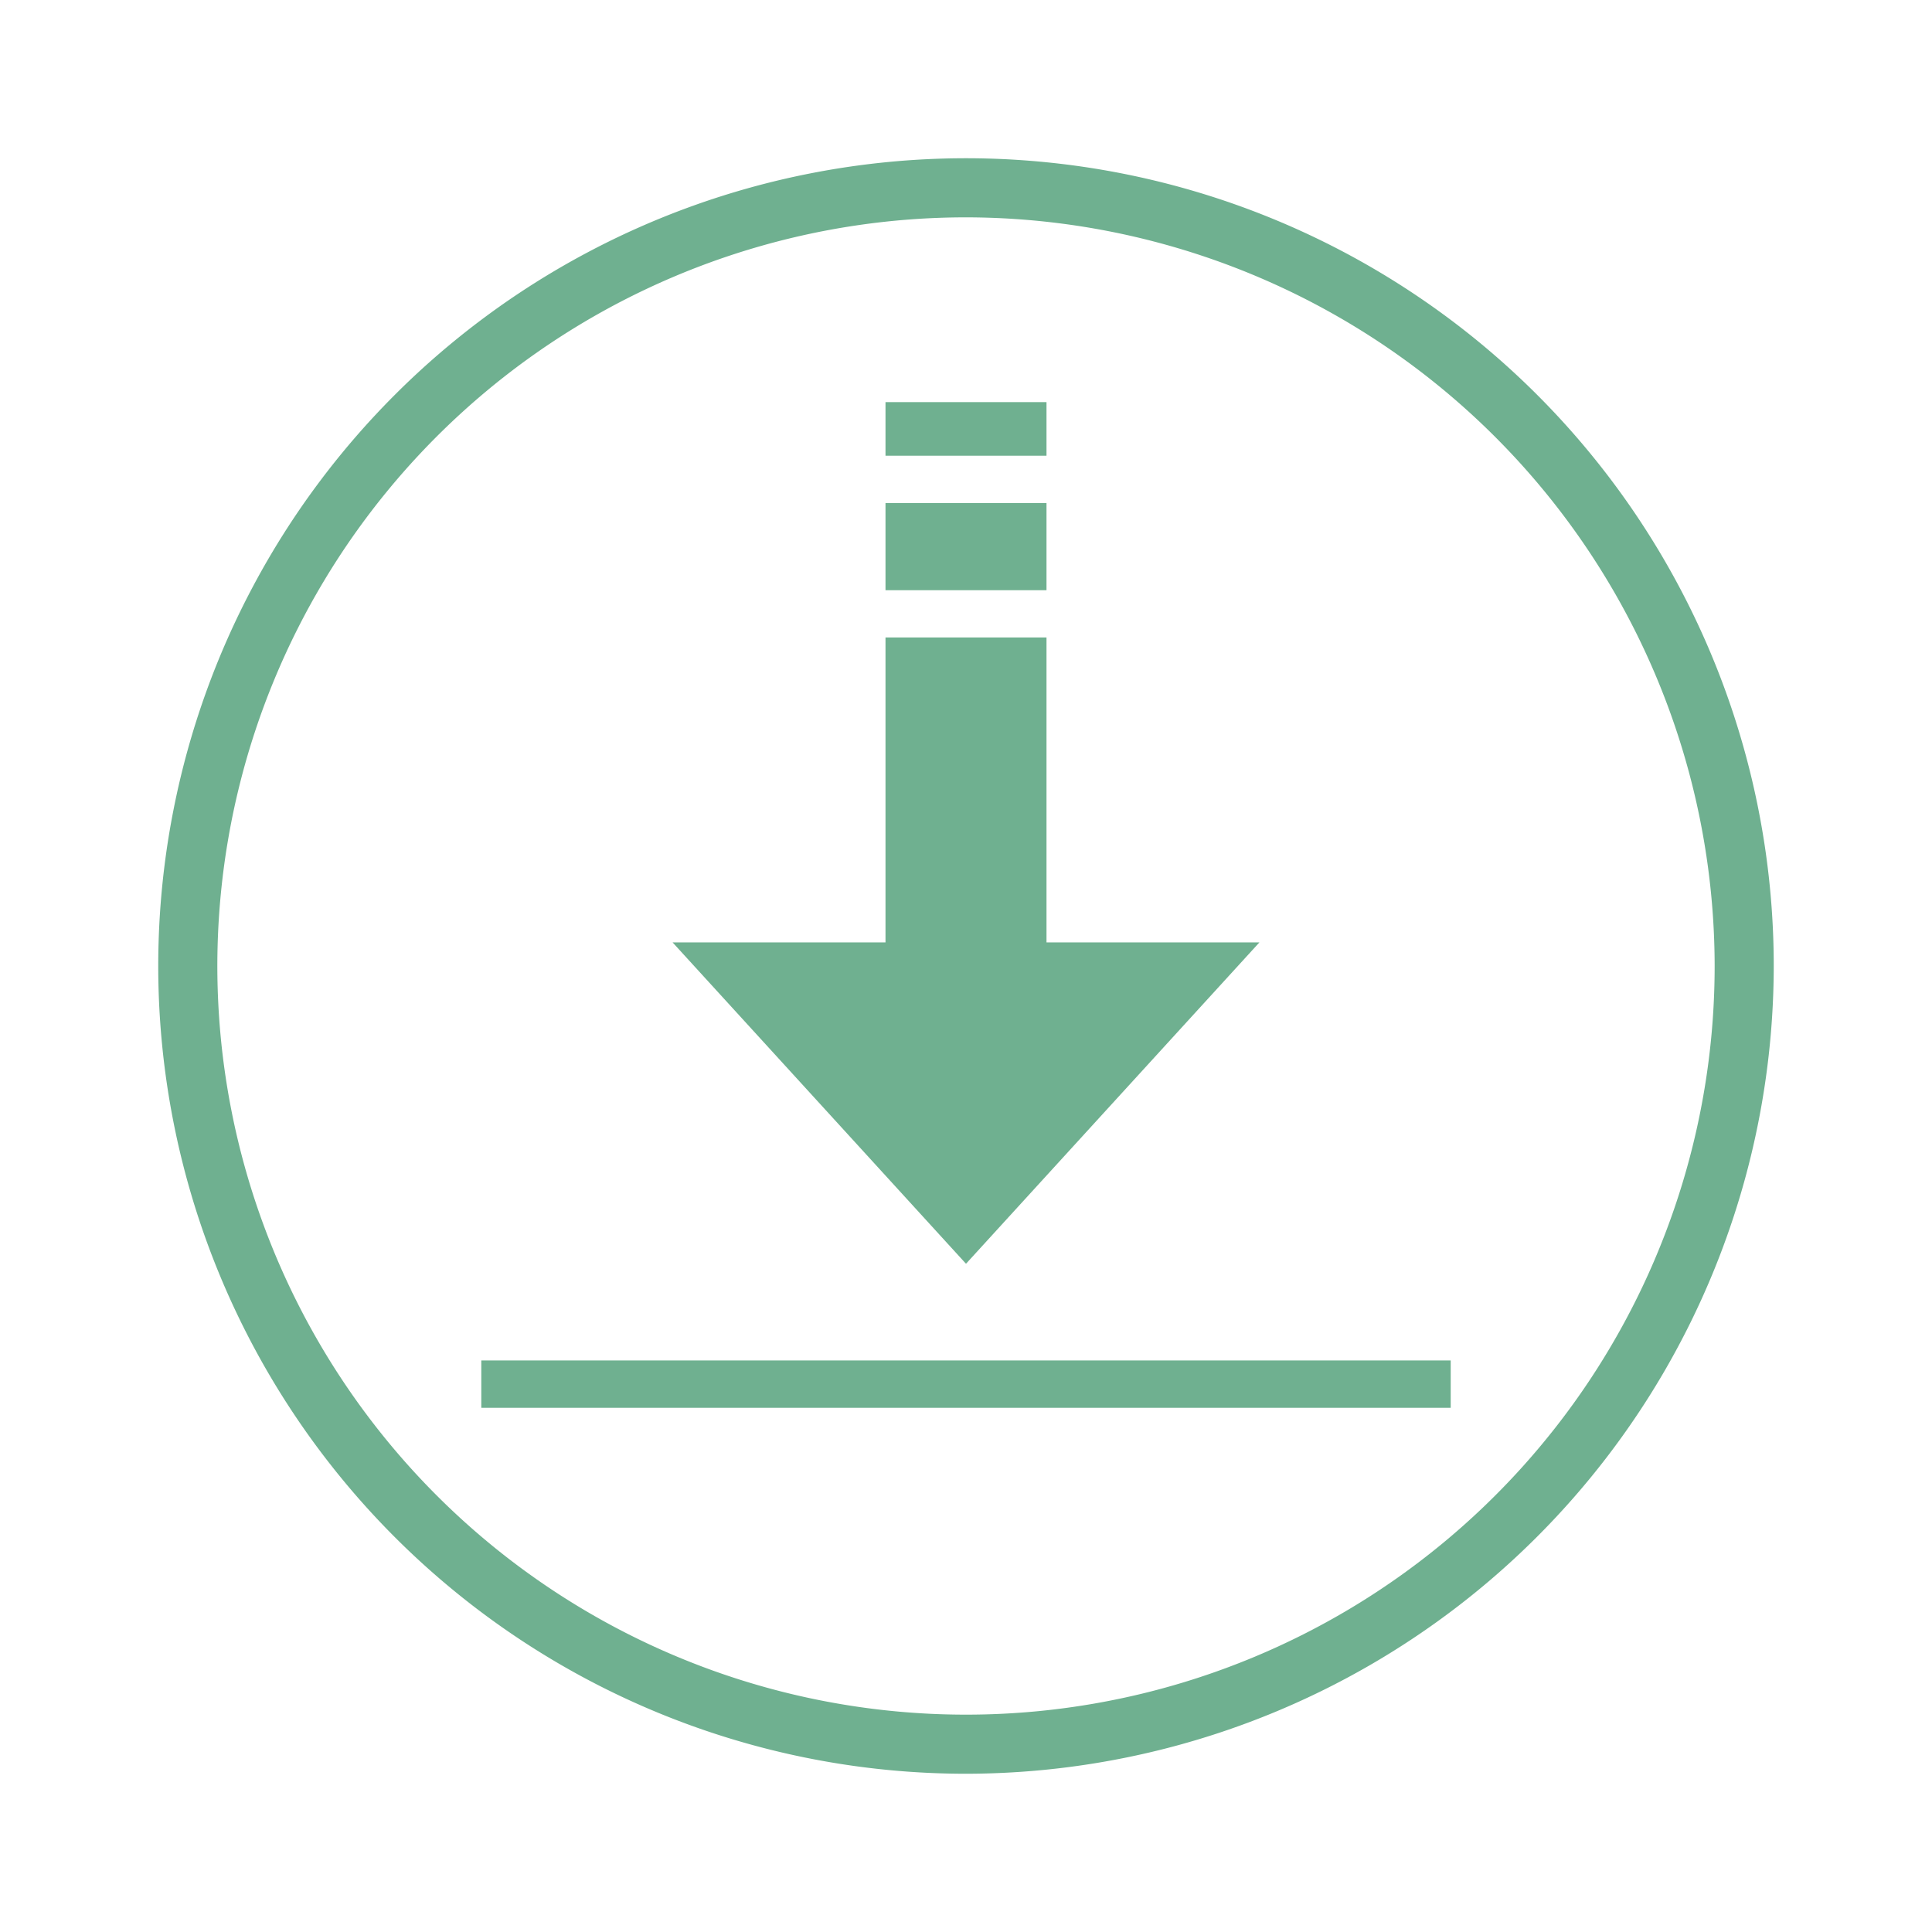
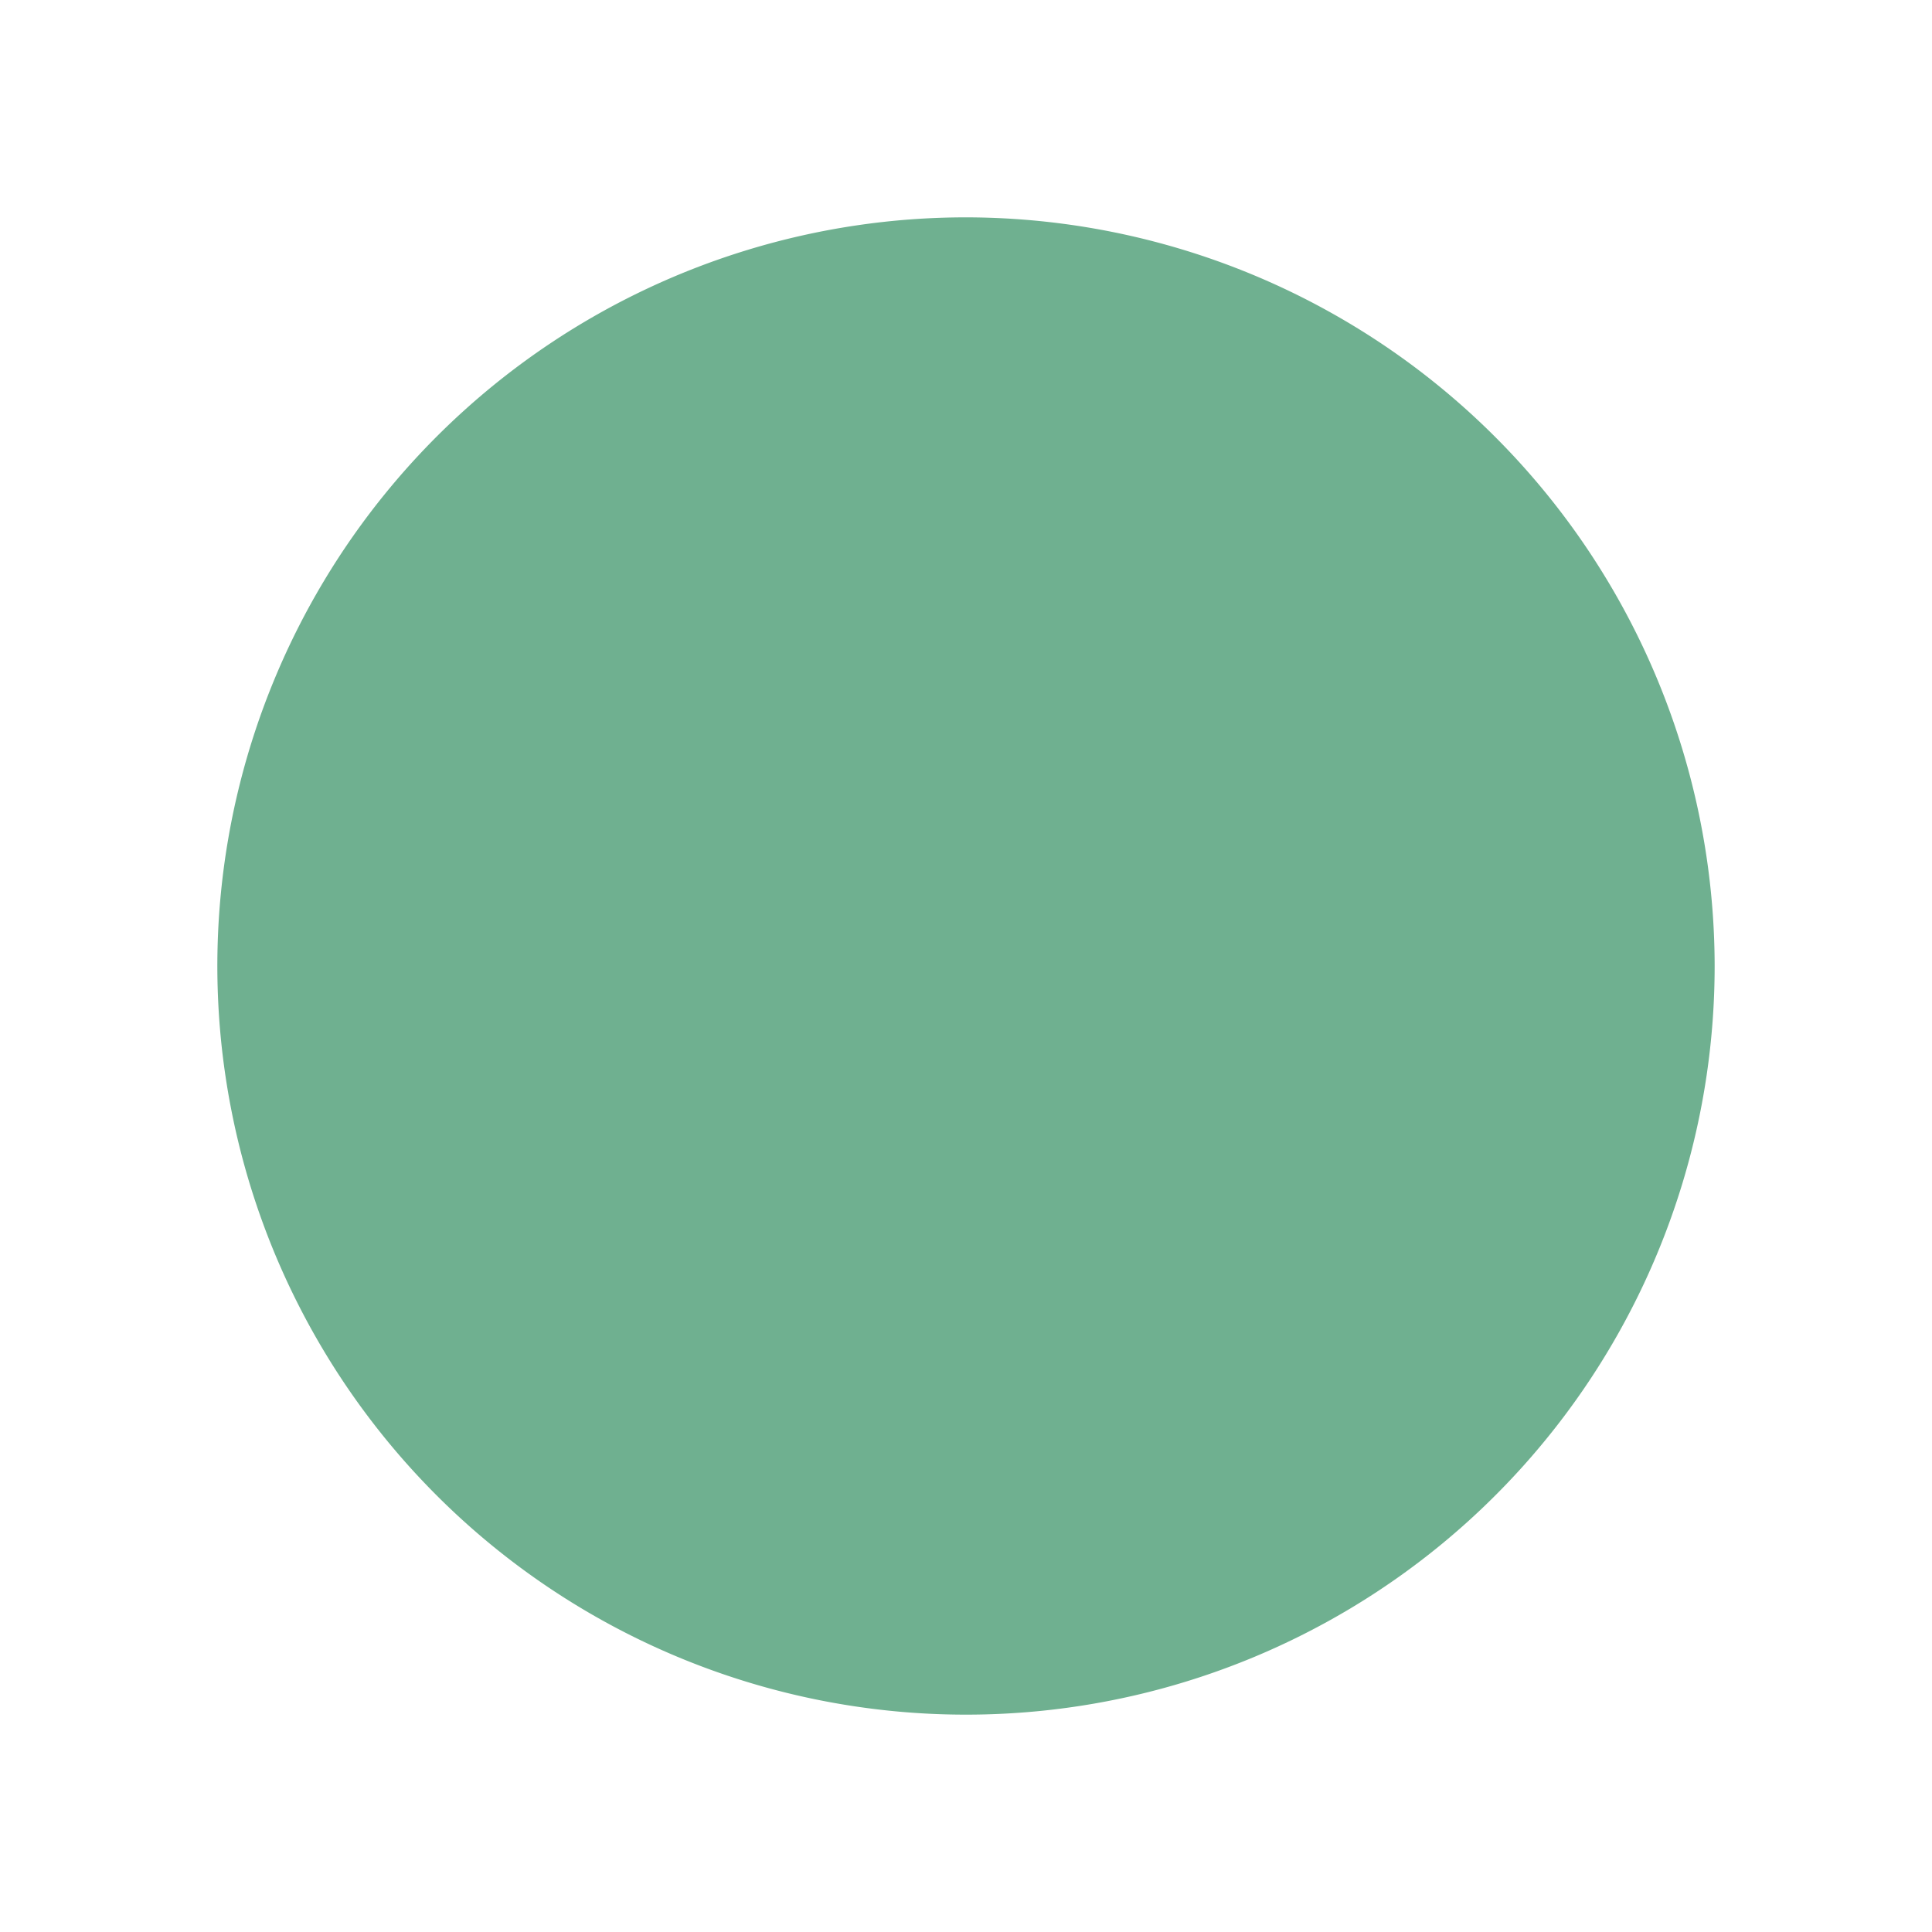
<svg xmlns="http://www.w3.org/2000/svg" id="Layer_1" data-name="Layer 1" viewBox="0 0 204 204">
  <defs>
    <style>.cls-1{fill:#6fb090;}</style>
  </defs>
  <title>Green_6fb090</title>
-   <path class="cls-1" d="M102,187.29A85.29,85.29,0,1,1,187.29,102,85.38,85.38,0,0,1,102,187.29Zm0-164.34a79.05,79.05,0,1,0,79.05,79A79.14,79.14,0,0,0,102,22.95Z" />
+   <path class="cls-1" d="M102,187.29Zm0-164.34a79.05,79.05,0,1,0,79.05,79A79.14,79.14,0,0,0,102,22.95Z" />
  <rect class="cls-1" x="50.82" y="143.65" width="102.36" height="5" />
-   <polygon class="cls-1" points="110.5 99.51 110.5 67.31 93.5 67.31 93.5 99.51 71.02 99.51 102 133.44 132.98 99.51 110.5 99.51" />
  <rect class="cls-1" x="93.5" y="42.46" width="17" height="5.66" />
  <rect class="cls-1" x="93.5" y="53.12" width="17" height="9.2" />
</svg>